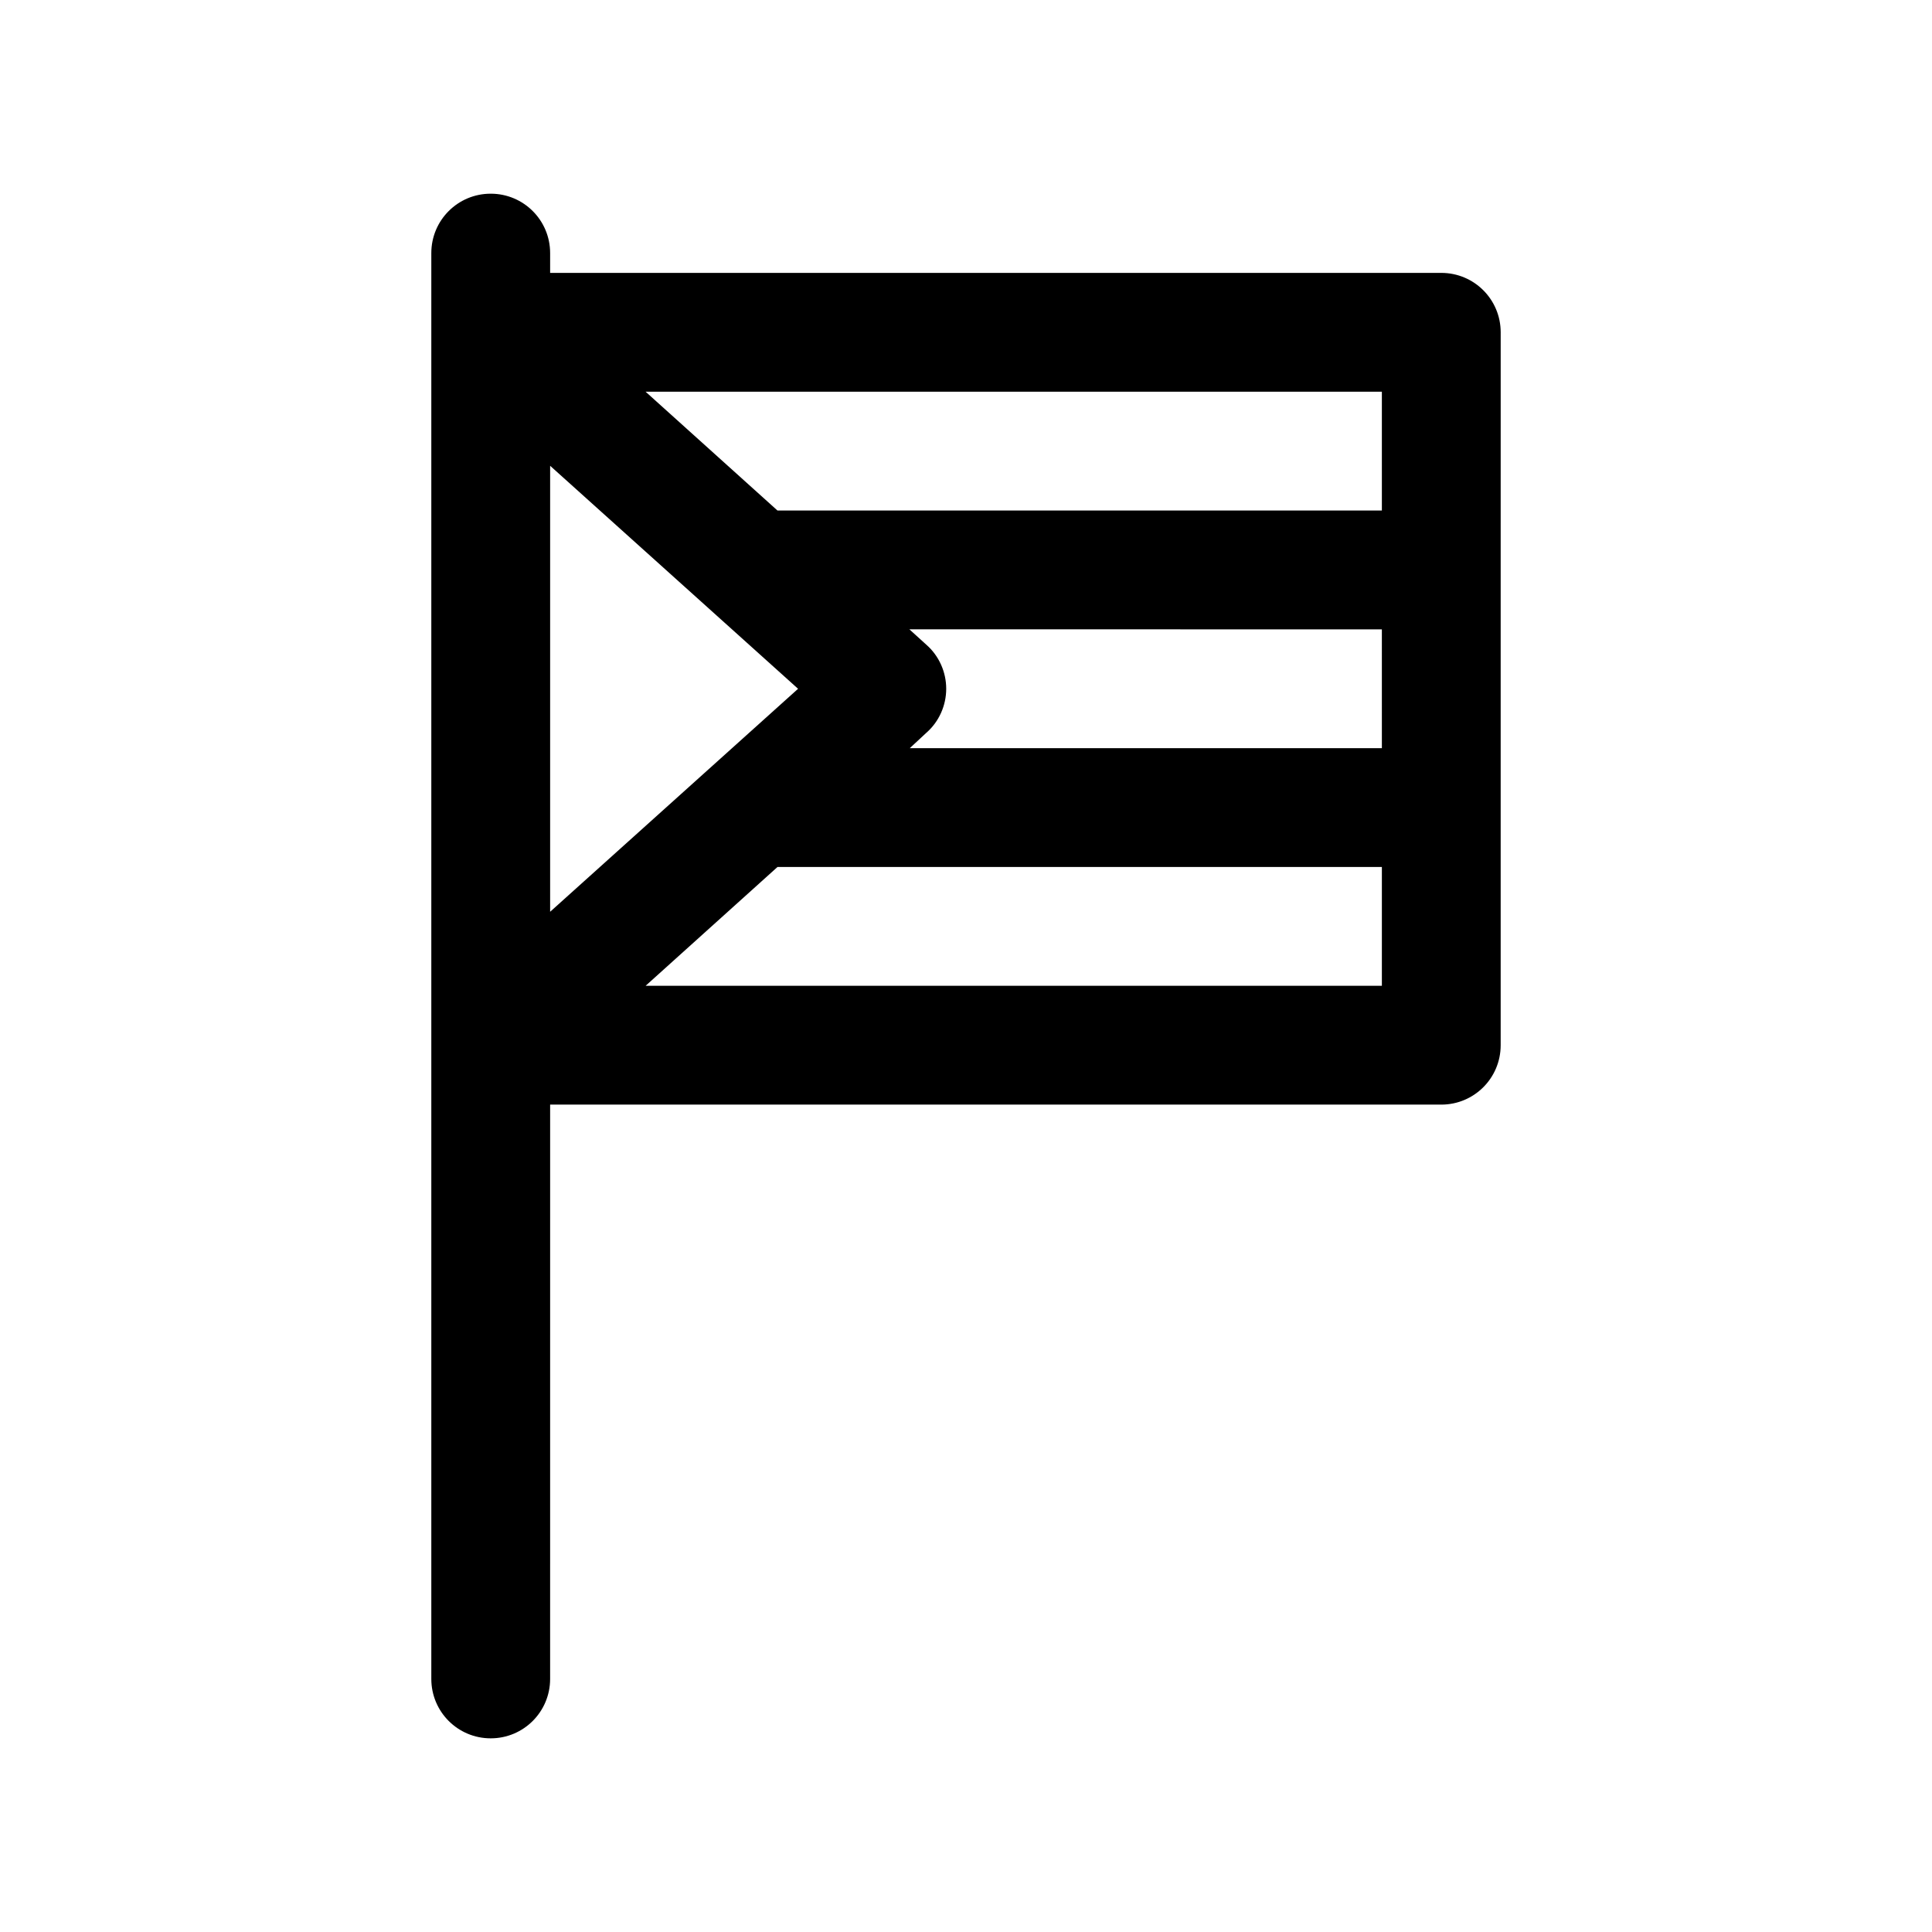
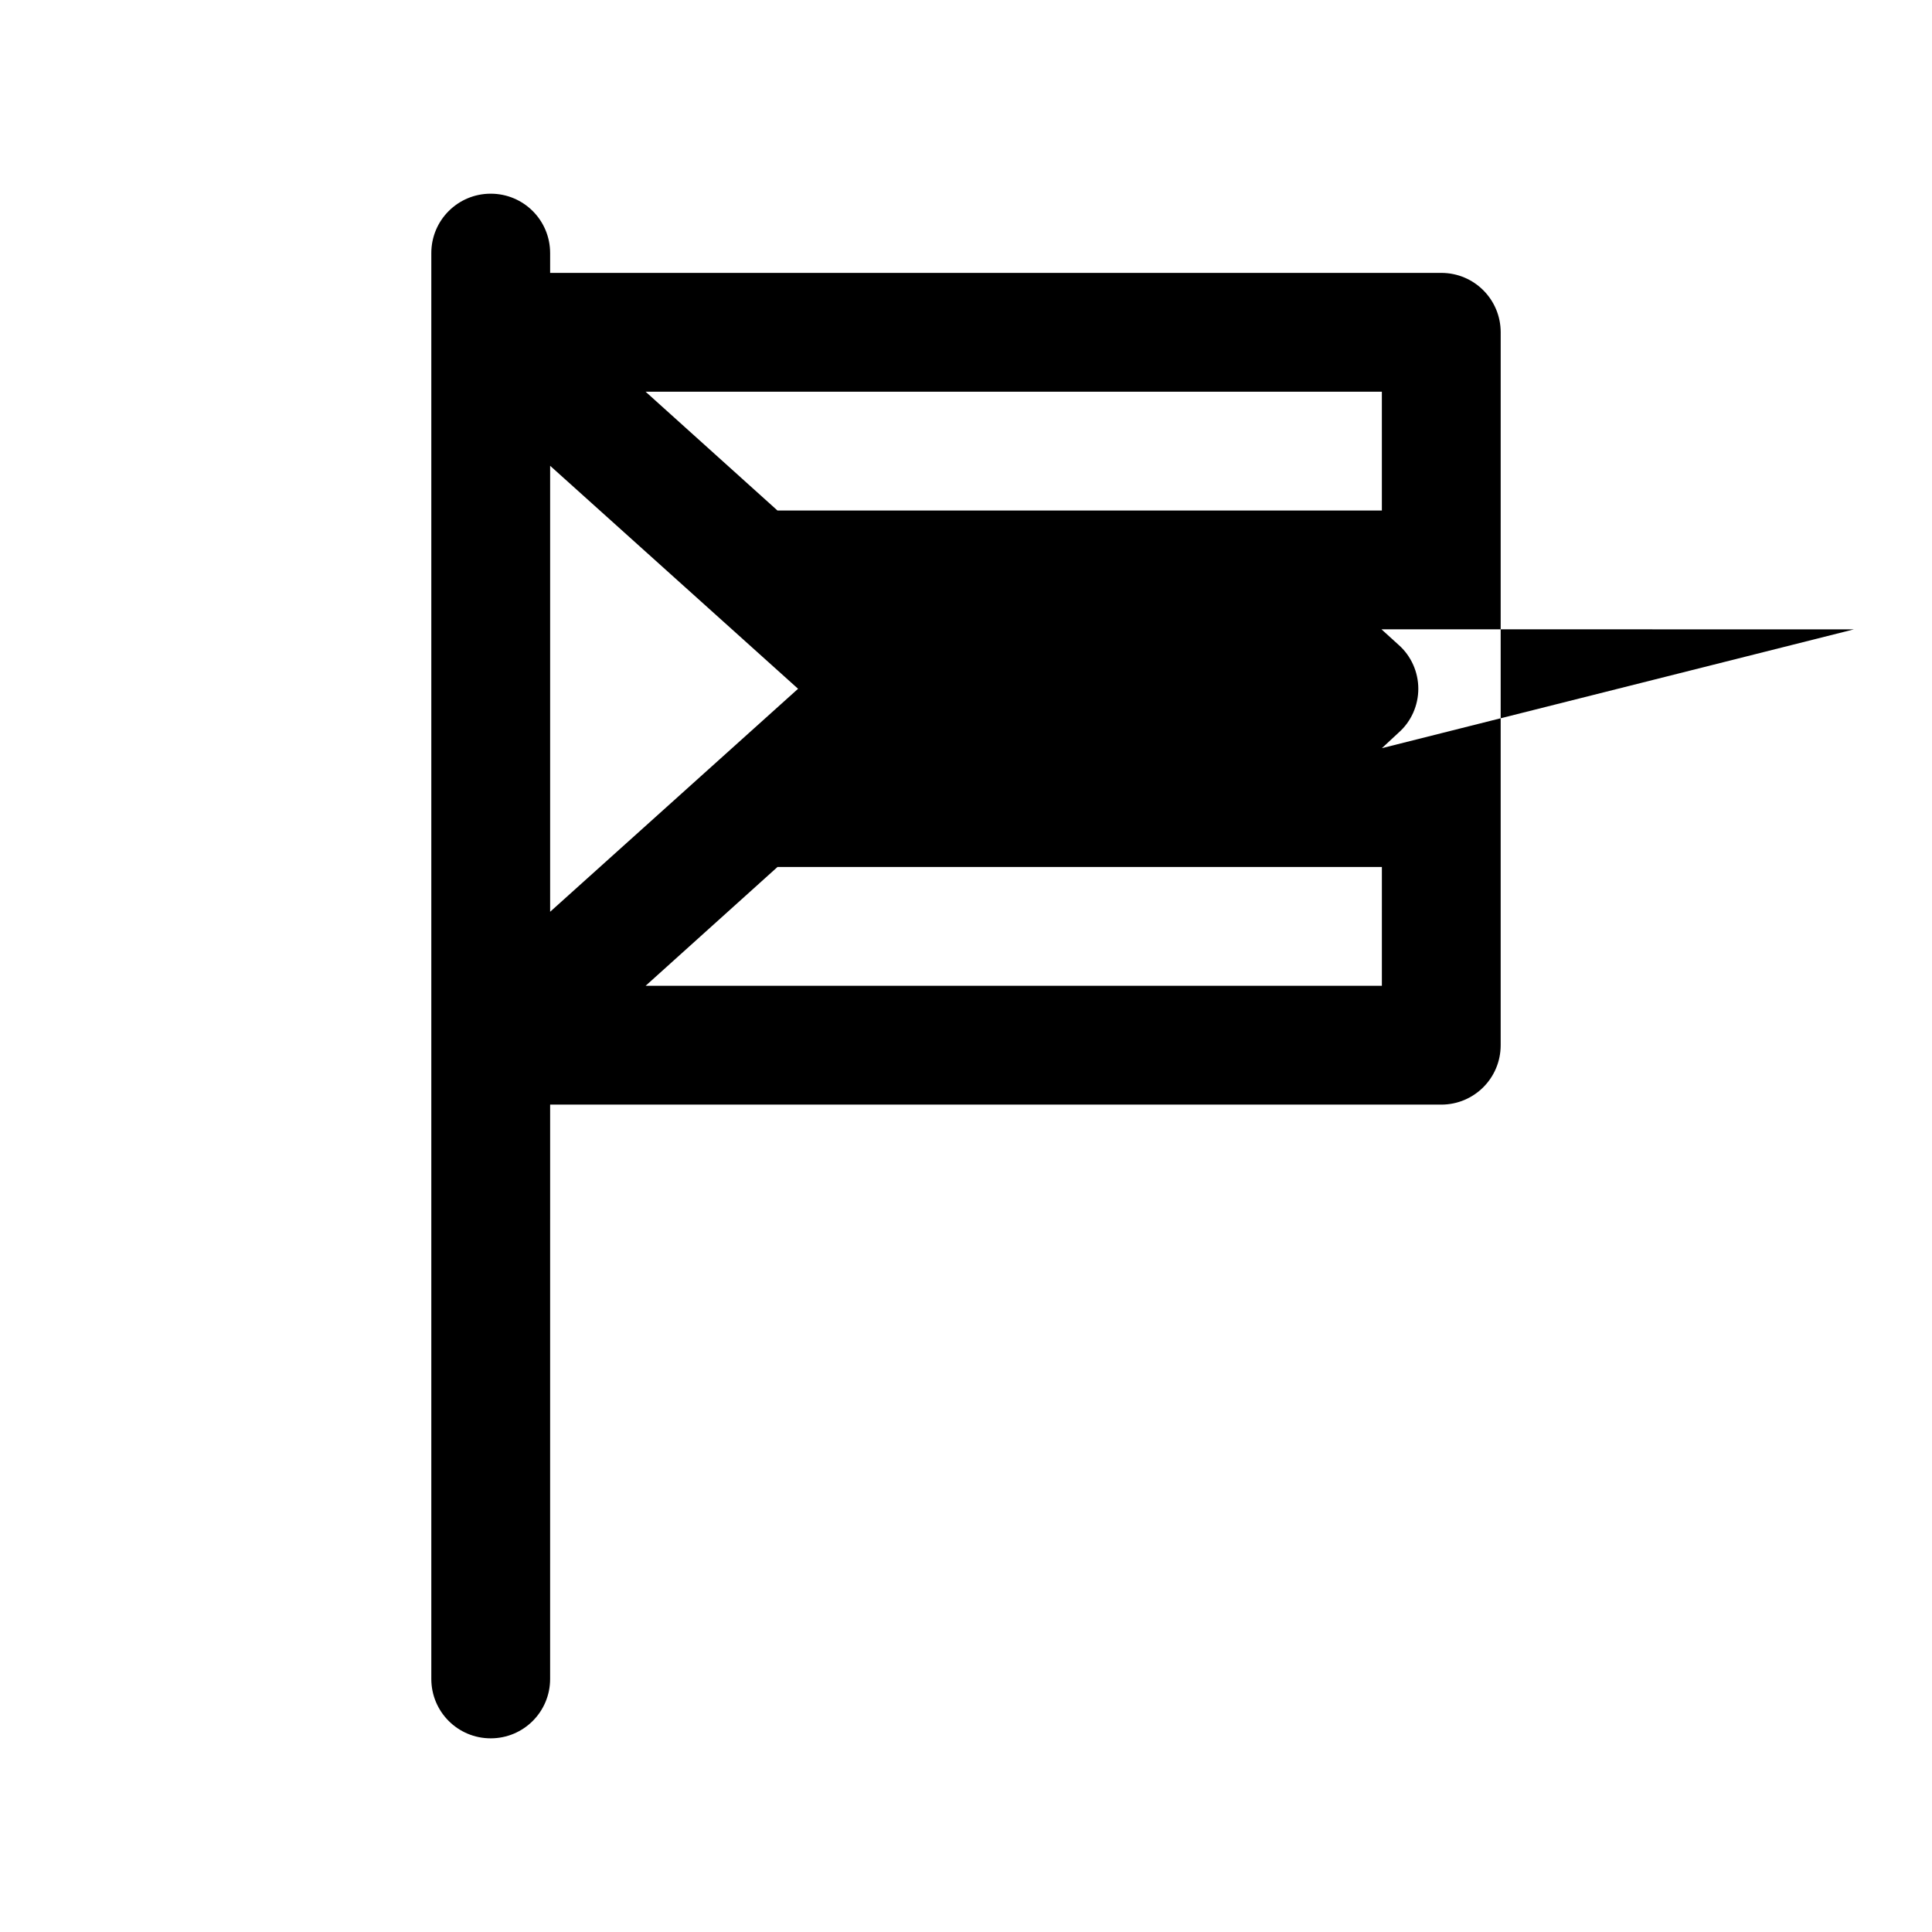
<svg xmlns="http://www.w3.org/2000/svg" fill="#000000" width="800px" height="800px" version="1.1" viewBox="144 144 512 512">
-   <path d="m525.95 216.32h-236.16v-5.246c0-8.711-7.031-15.742-15.742-15.742-8.711-0.004-15.746 7.031-15.746 15.742v377.86c0 8.711 7.031 15.742 15.742 15.742 8.711 0 15.742-7.031 15.742-15.742l0.004-152.2h236.16c8.711 0 15.742-7.031 15.742-15.742v-125.95l0.004-62.977c0-8.711-7.031-15.746-15.746-15.746zm-236.16 141.7v-90.582l65.707 59.094-65.707 59.094zm220.42 47.23h-195.12l34.953-31.488h160.17zm0-62.977h-125.11l4.41-4.094c3.359-2.938 5.246-7.242 5.246-11.652 0-4.41-1.891-8.711-5.246-11.652l-4.512-4.094 125.21 0.004zm0-62.977h-160.17l-34.953-31.488h195.12z" />
+   <path d="m525.95 216.32h-236.16v-5.246c0-8.711-7.031-15.742-15.742-15.742-8.711-0.004-15.746 7.031-15.746 15.742v377.86c0 8.711 7.031 15.742 15.742 15.742 8.711 0 15.742-7.031 15.742-15.742l0.004-152.2h236.16c8.711 0 15.742-7.031 15.742-15.742v-125.95l0.004-62.977c0-8.711-7.031-15.746-15.746-15.746zm-236.16 141.7v-90.582l65.707 59.094-65.707 59.094zm220.42 47.23h-195.12l34.953-31.488h160.17zm0-62.977l4.41-4.094c3.359-2.938 5.246-7.242 5.246-11.652 0-4.41-1.891-8.711-5.246-11.652l-4.512-4.094 125.21 0.004zm0-62.977h-160.17l-34.953-31.488h195.12z" />
</svg>